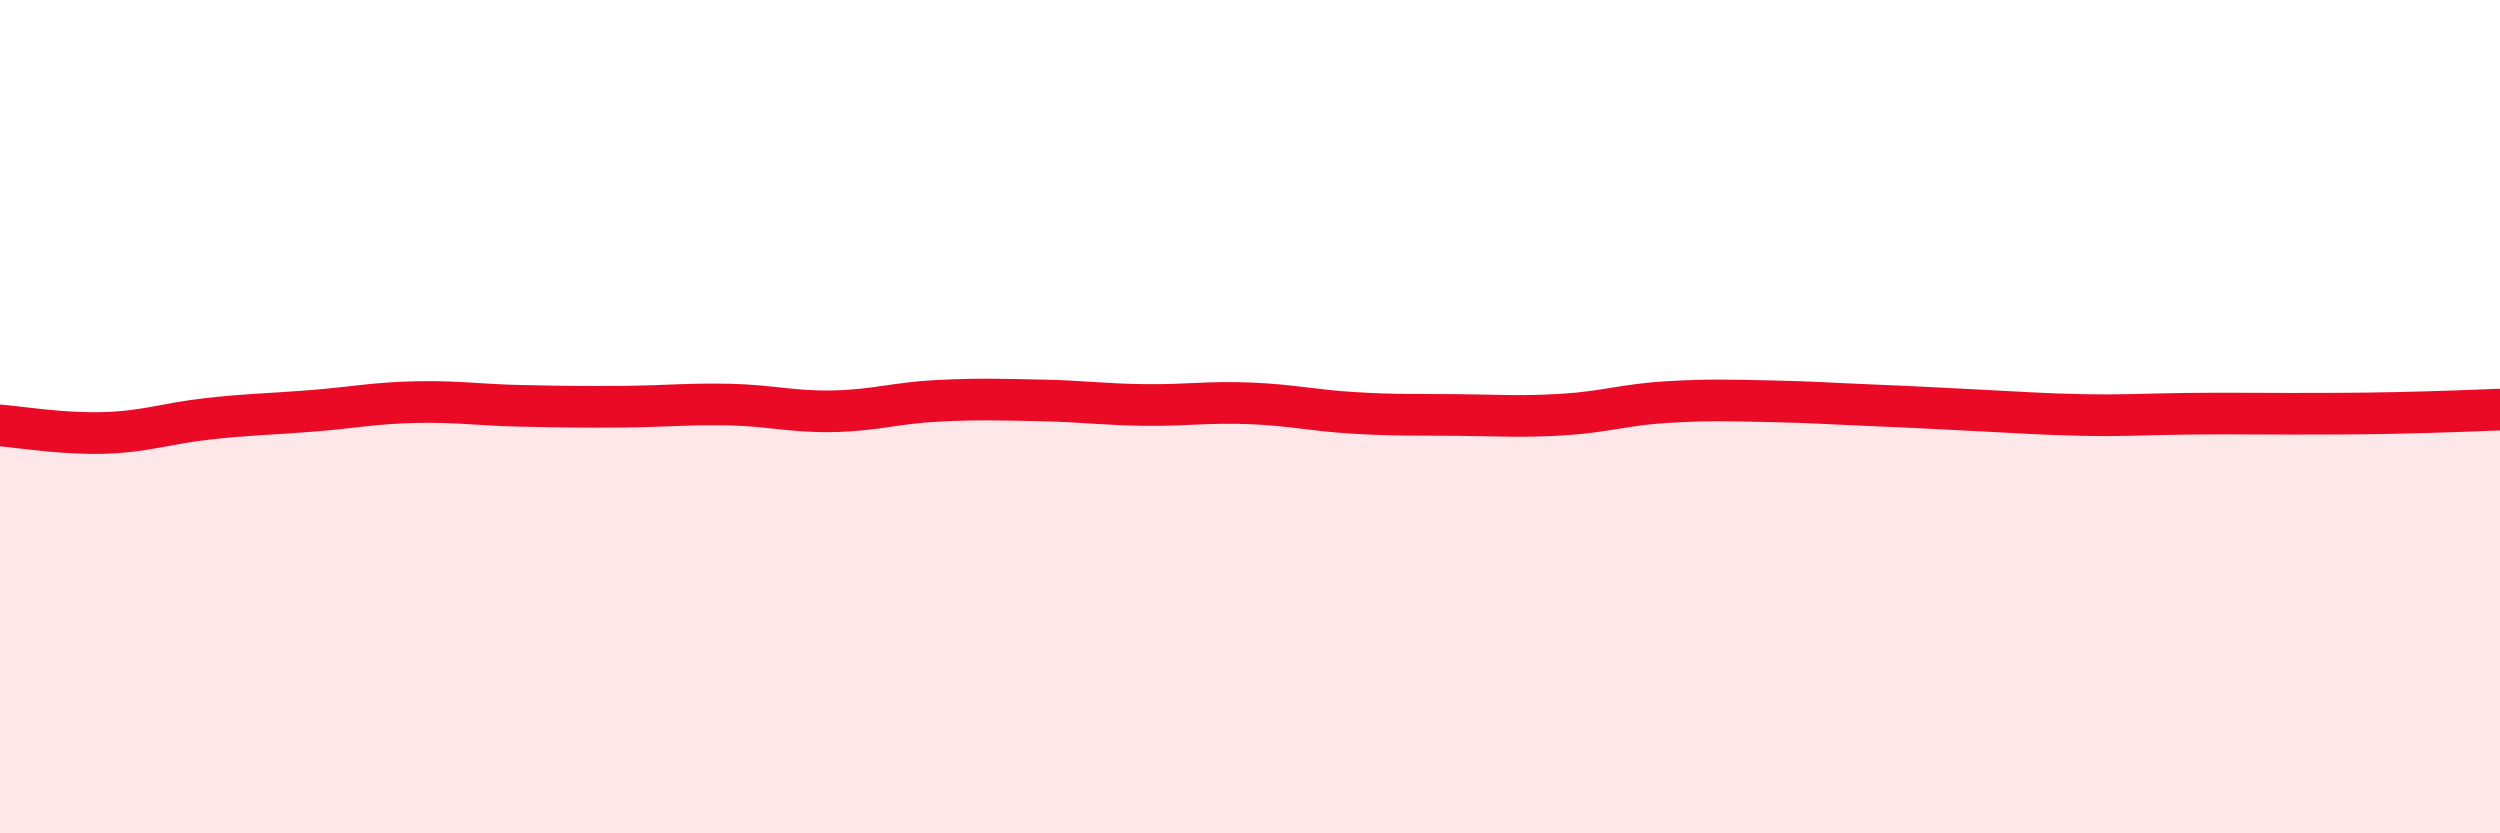
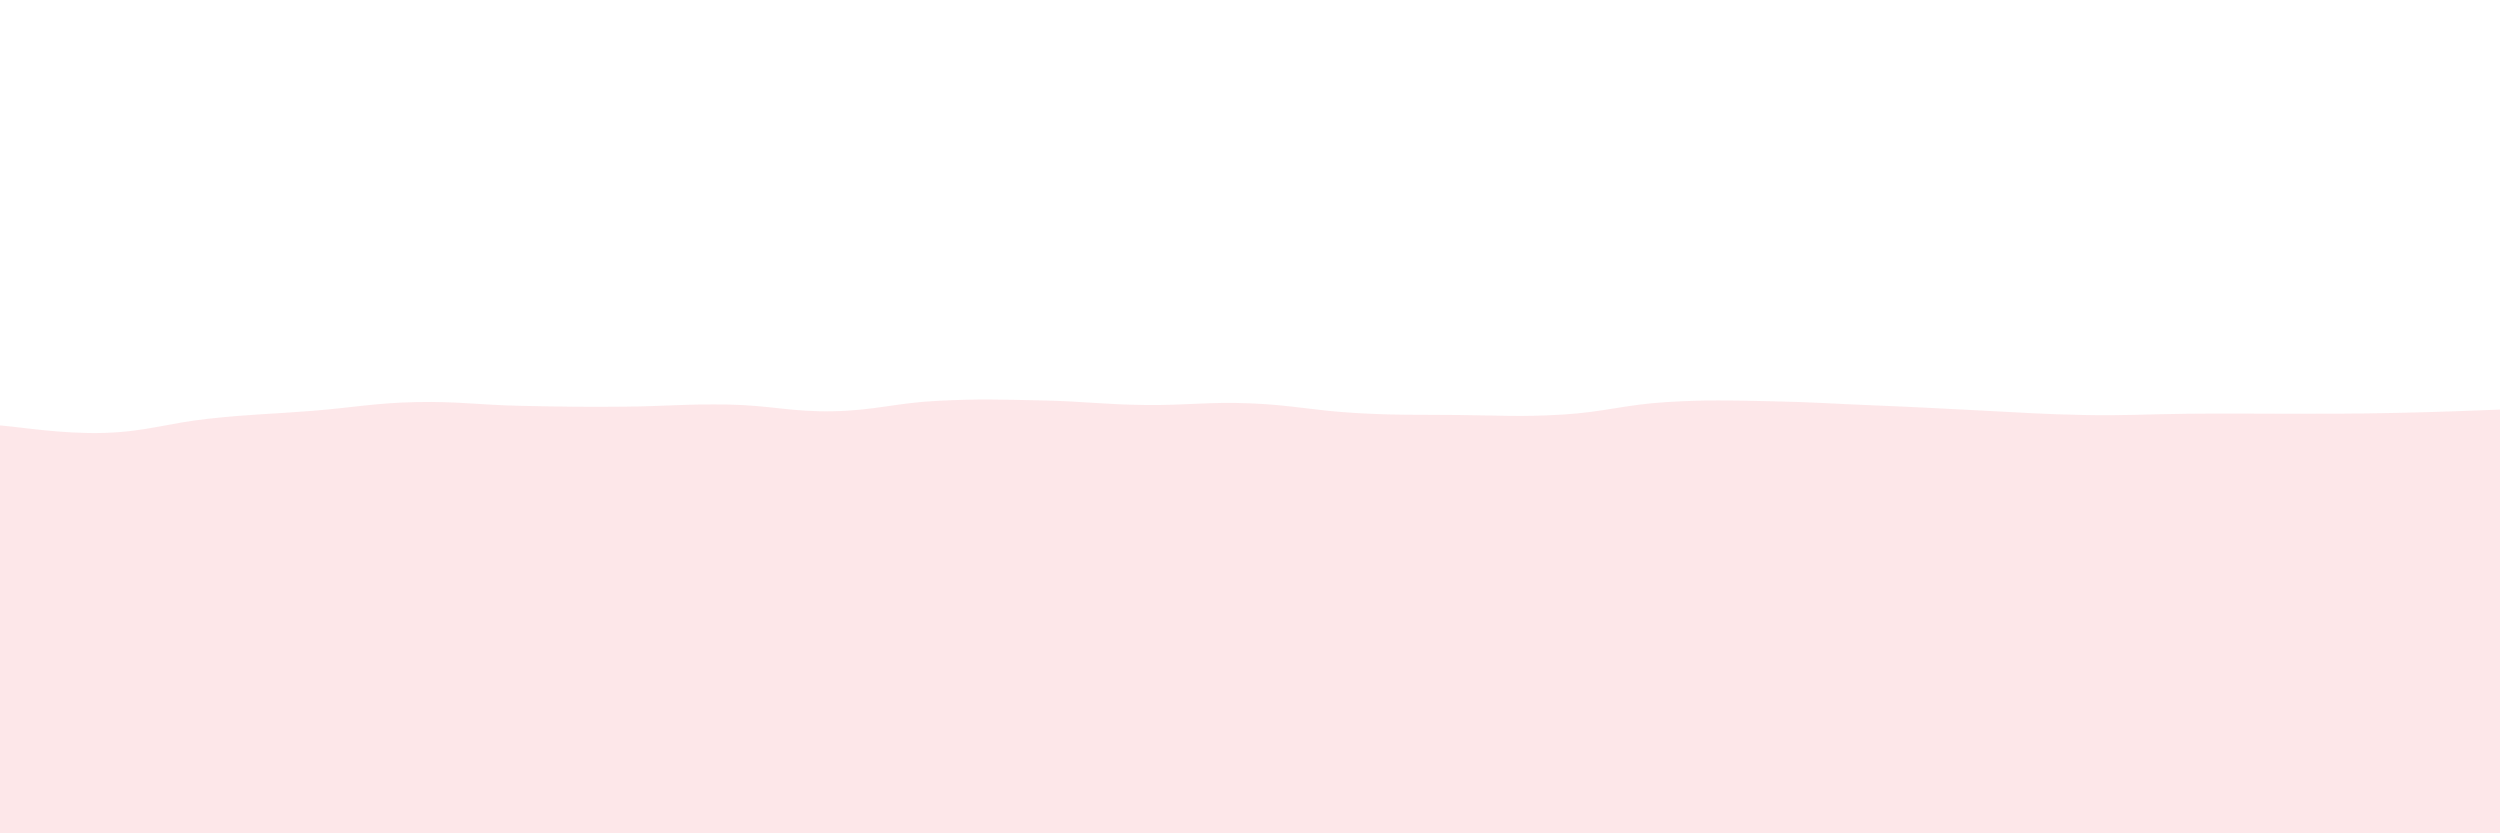
<svg xmlns="http://www.w3.org/2000/svg" width="60" height="20" viewBox="0 0 60 20">
  <path d="M 0,10.21 C 0.5,10.25 1.5,10.42 2.5,10.39 C 3.5,10.36 4,10.16 5,10.05 C 6,9.94 6.5,9.94 7.5,9.86 C 8.5,9.78 9,9.67 10,9.65 C 11,9.63 11.5,9.72 12.5,9.74 C 13.5,9.76 14,9.77 15,9.76 C 16,9.75 16.5,9.69 17.5,9.71 C 18.5,9.73 19,9.89 20,9.87 C 21,9.85 21.5,9.67 22.5,9.62 C 23.5,9.57 24,9.59 25,9.61 C 26,9.63 26.5,9.71 27.5,9.72 C 28.5,9.73 29,9.64 30,9.68 C 31,9.72 31.5,9.85 32.5,9.91 C 33.5,9.97 34,9.95 35,9.96 C 36,9.97 36.5,10.01 37.5,9.95 C 38.5,9.89 39,9.71 40,9.65 C 41,9.59 41.5,9.61 42.5,9.63 C 43.5,9.65 44,9.69 45,9.73 C 46,9.77 46.5,9.8 47.5,9.85 C 48.5,9.9 49,9.94 50,9.96 C 51,9.98 51.5,9.94 52.5,9.93 C 53.5,9.92 54,9.93 55,9.93 C 56,9.93 56.5,9.93 57.5,9.91 C 58.5,9.89 59.5,9.85 60,9.83L60 20L0 20Z" fill="#EB0A25" opacity="0.1" stroke-linecap="round" stroke-linejoin="round" />
-   <path d="M 0,10.21 C 0.5,10.25 1.5,10.42 2.5,10.39 C 3.5,10.36 4,10.16 5,10.05 C 6,9.94 6.5,9.94 7.5,9.86 C 8.5,9.78 9,9.67 10,9.65 C 11,9.63 11.5,9.72 12.5,9.74 C 13.5,9.76 14,9.77 15,9.76 C 16,9.75 16.5,9.69 17.5,9.71 C 18.5,9.73 19,9.89 20,9.87 C 21,9.85 21.5,9.67 22.5,9.62 C 23.5,9.57 24,9.59 25,9.61 C 26,9.63 26.5,9.71 27.5,9.72 C 28.5,9.73 29,9.64 30,9.68 C 31,9.72 31.5,9.85 32.5,9.91 C 33.5,9.97 34,9.95 35,9.96 C 36,9.97 36.5,10.01 37.5,9.95 C 38.5,9.89 39,9.71 40,9.65 C 41,9.59 41.5,9.61 42.5,9.63 C 43.5,9.65 44,9.69 45,9.73 C 46,9.77 46.5,9.8 47.5,9.85 C 48.5,9.9 49,9.94 50,9.96 C 51,9.98 51.5,9.94 52.5,9.93 C 53.5,9.92 54,9.93 55,9.93 C 56,9.93 56.5,9.93 57.5,9.91 C 58.5,9.89 59.5,9.85 60,9.83" stroke="#EB0A25" stroke-width="1" fill="none" stroke-linecap="round" stroke-linejoin="round" />
</svg>